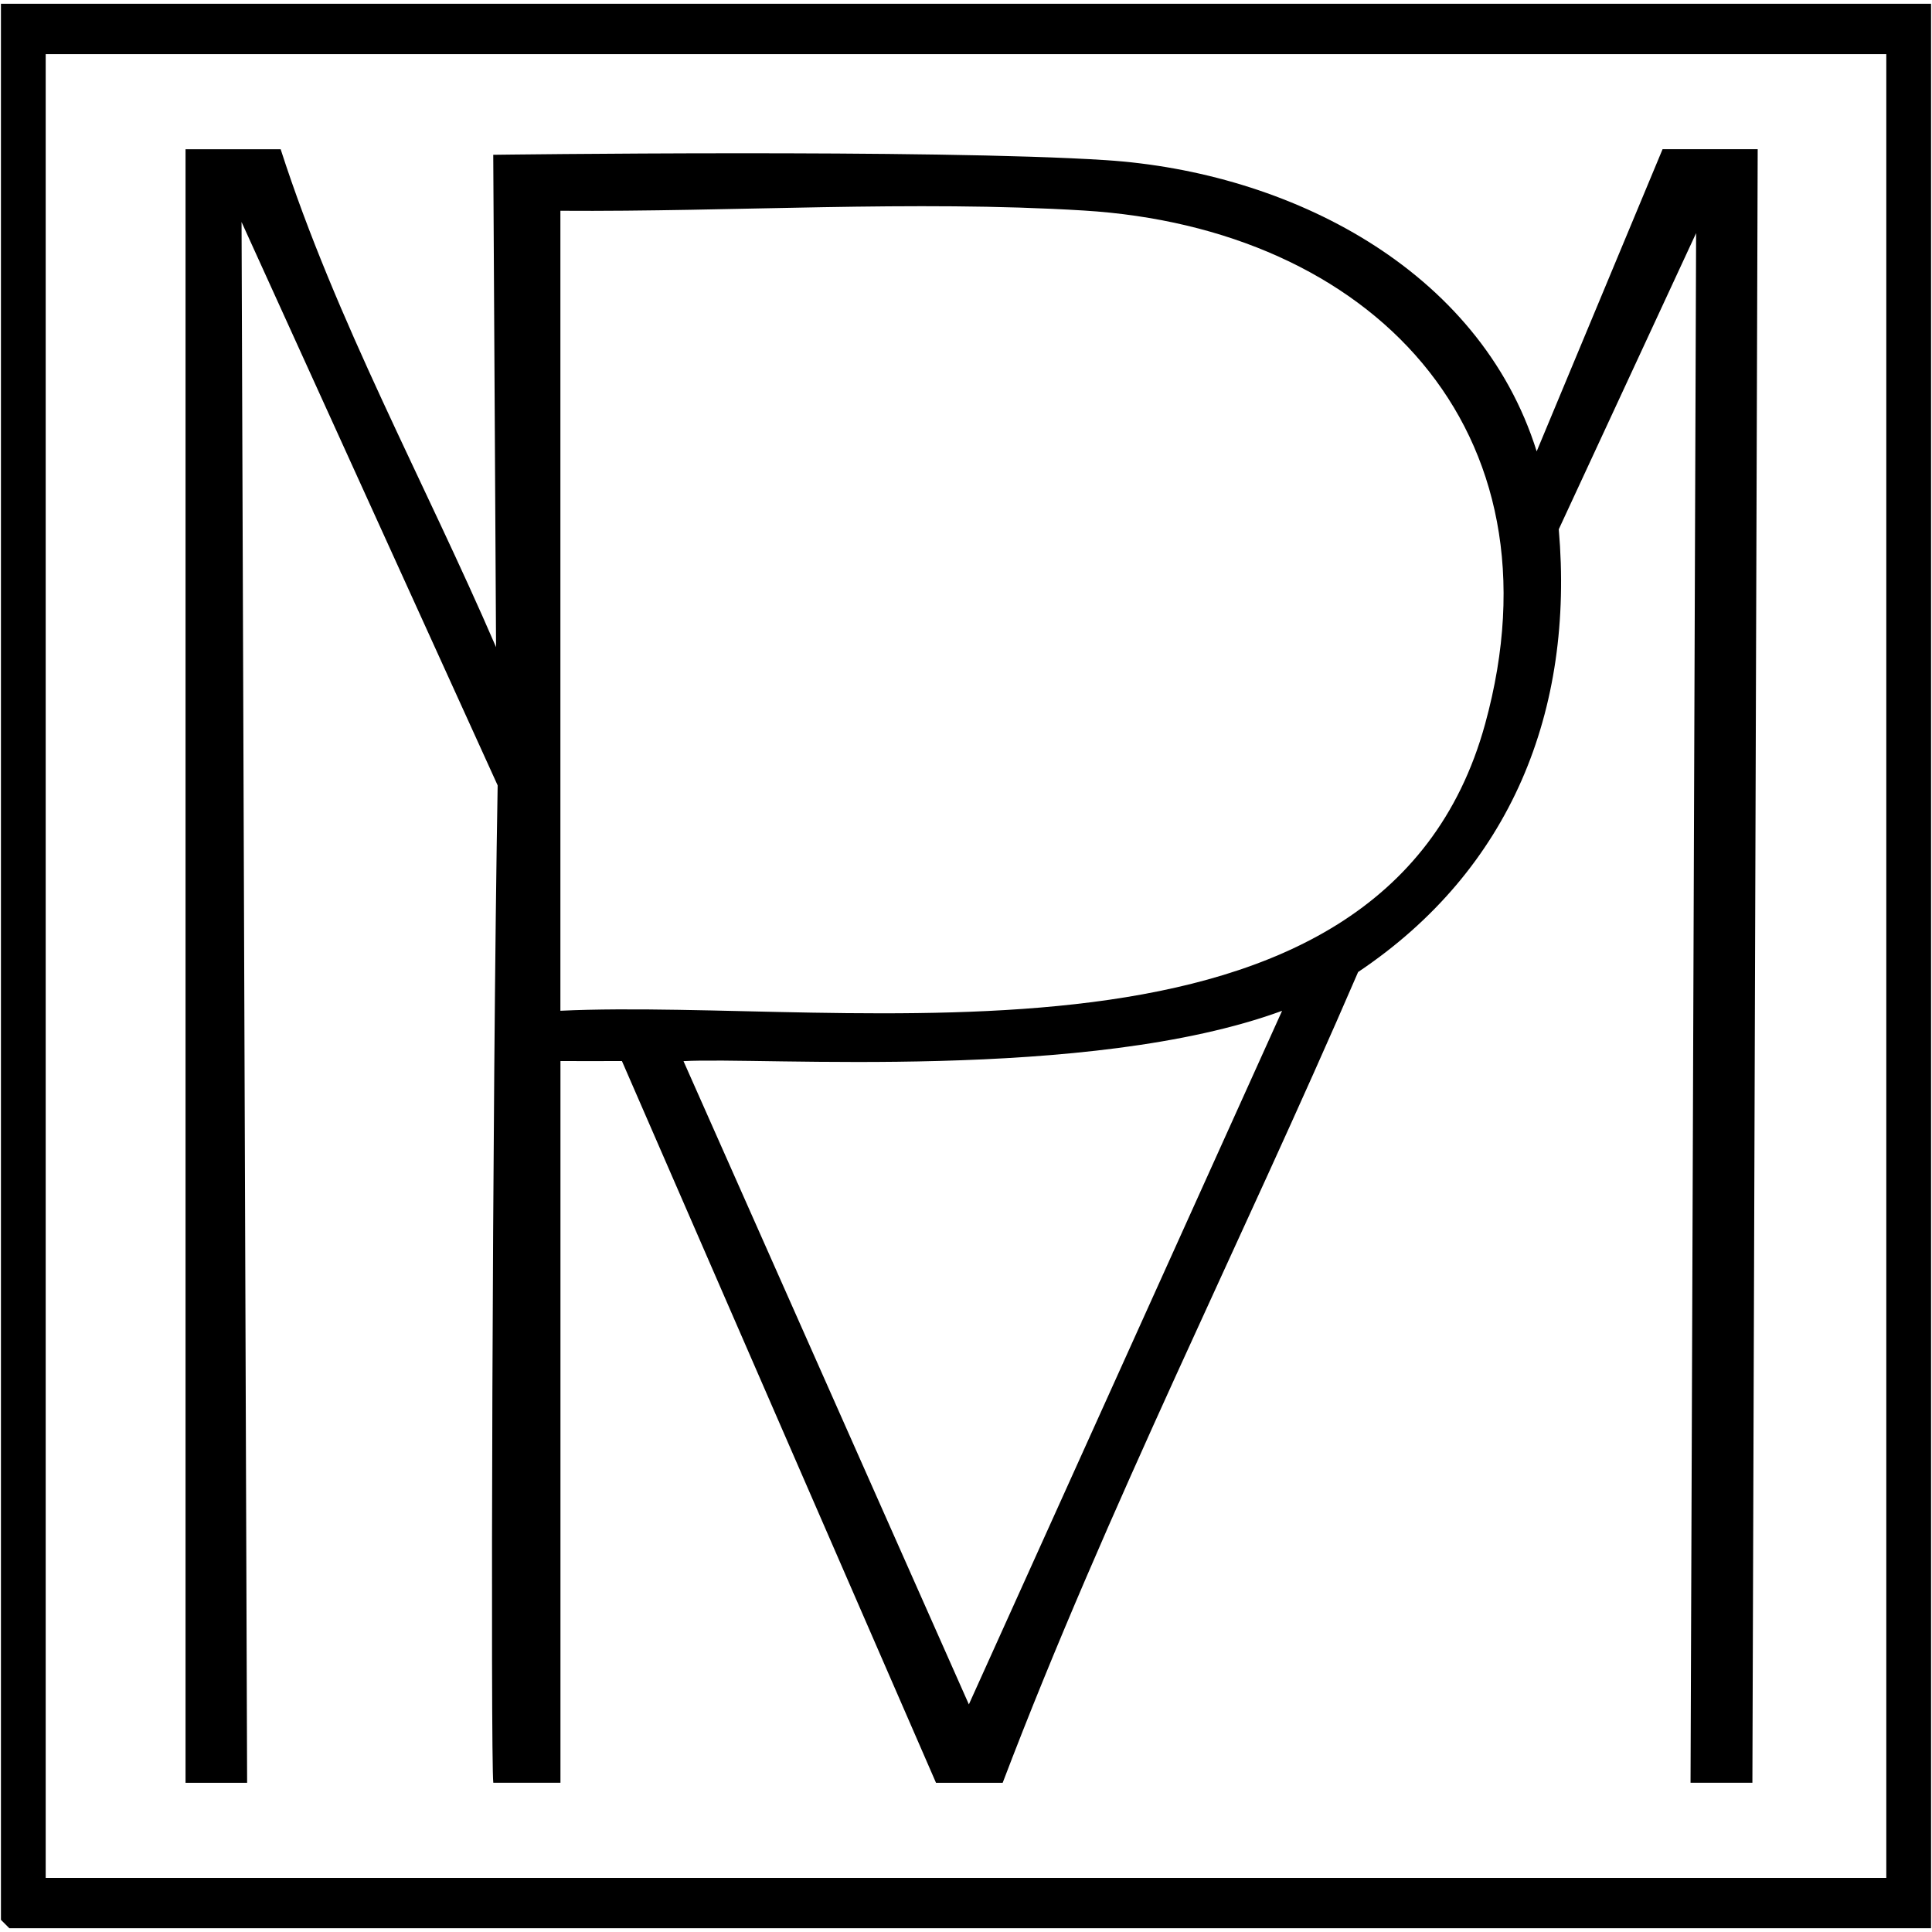
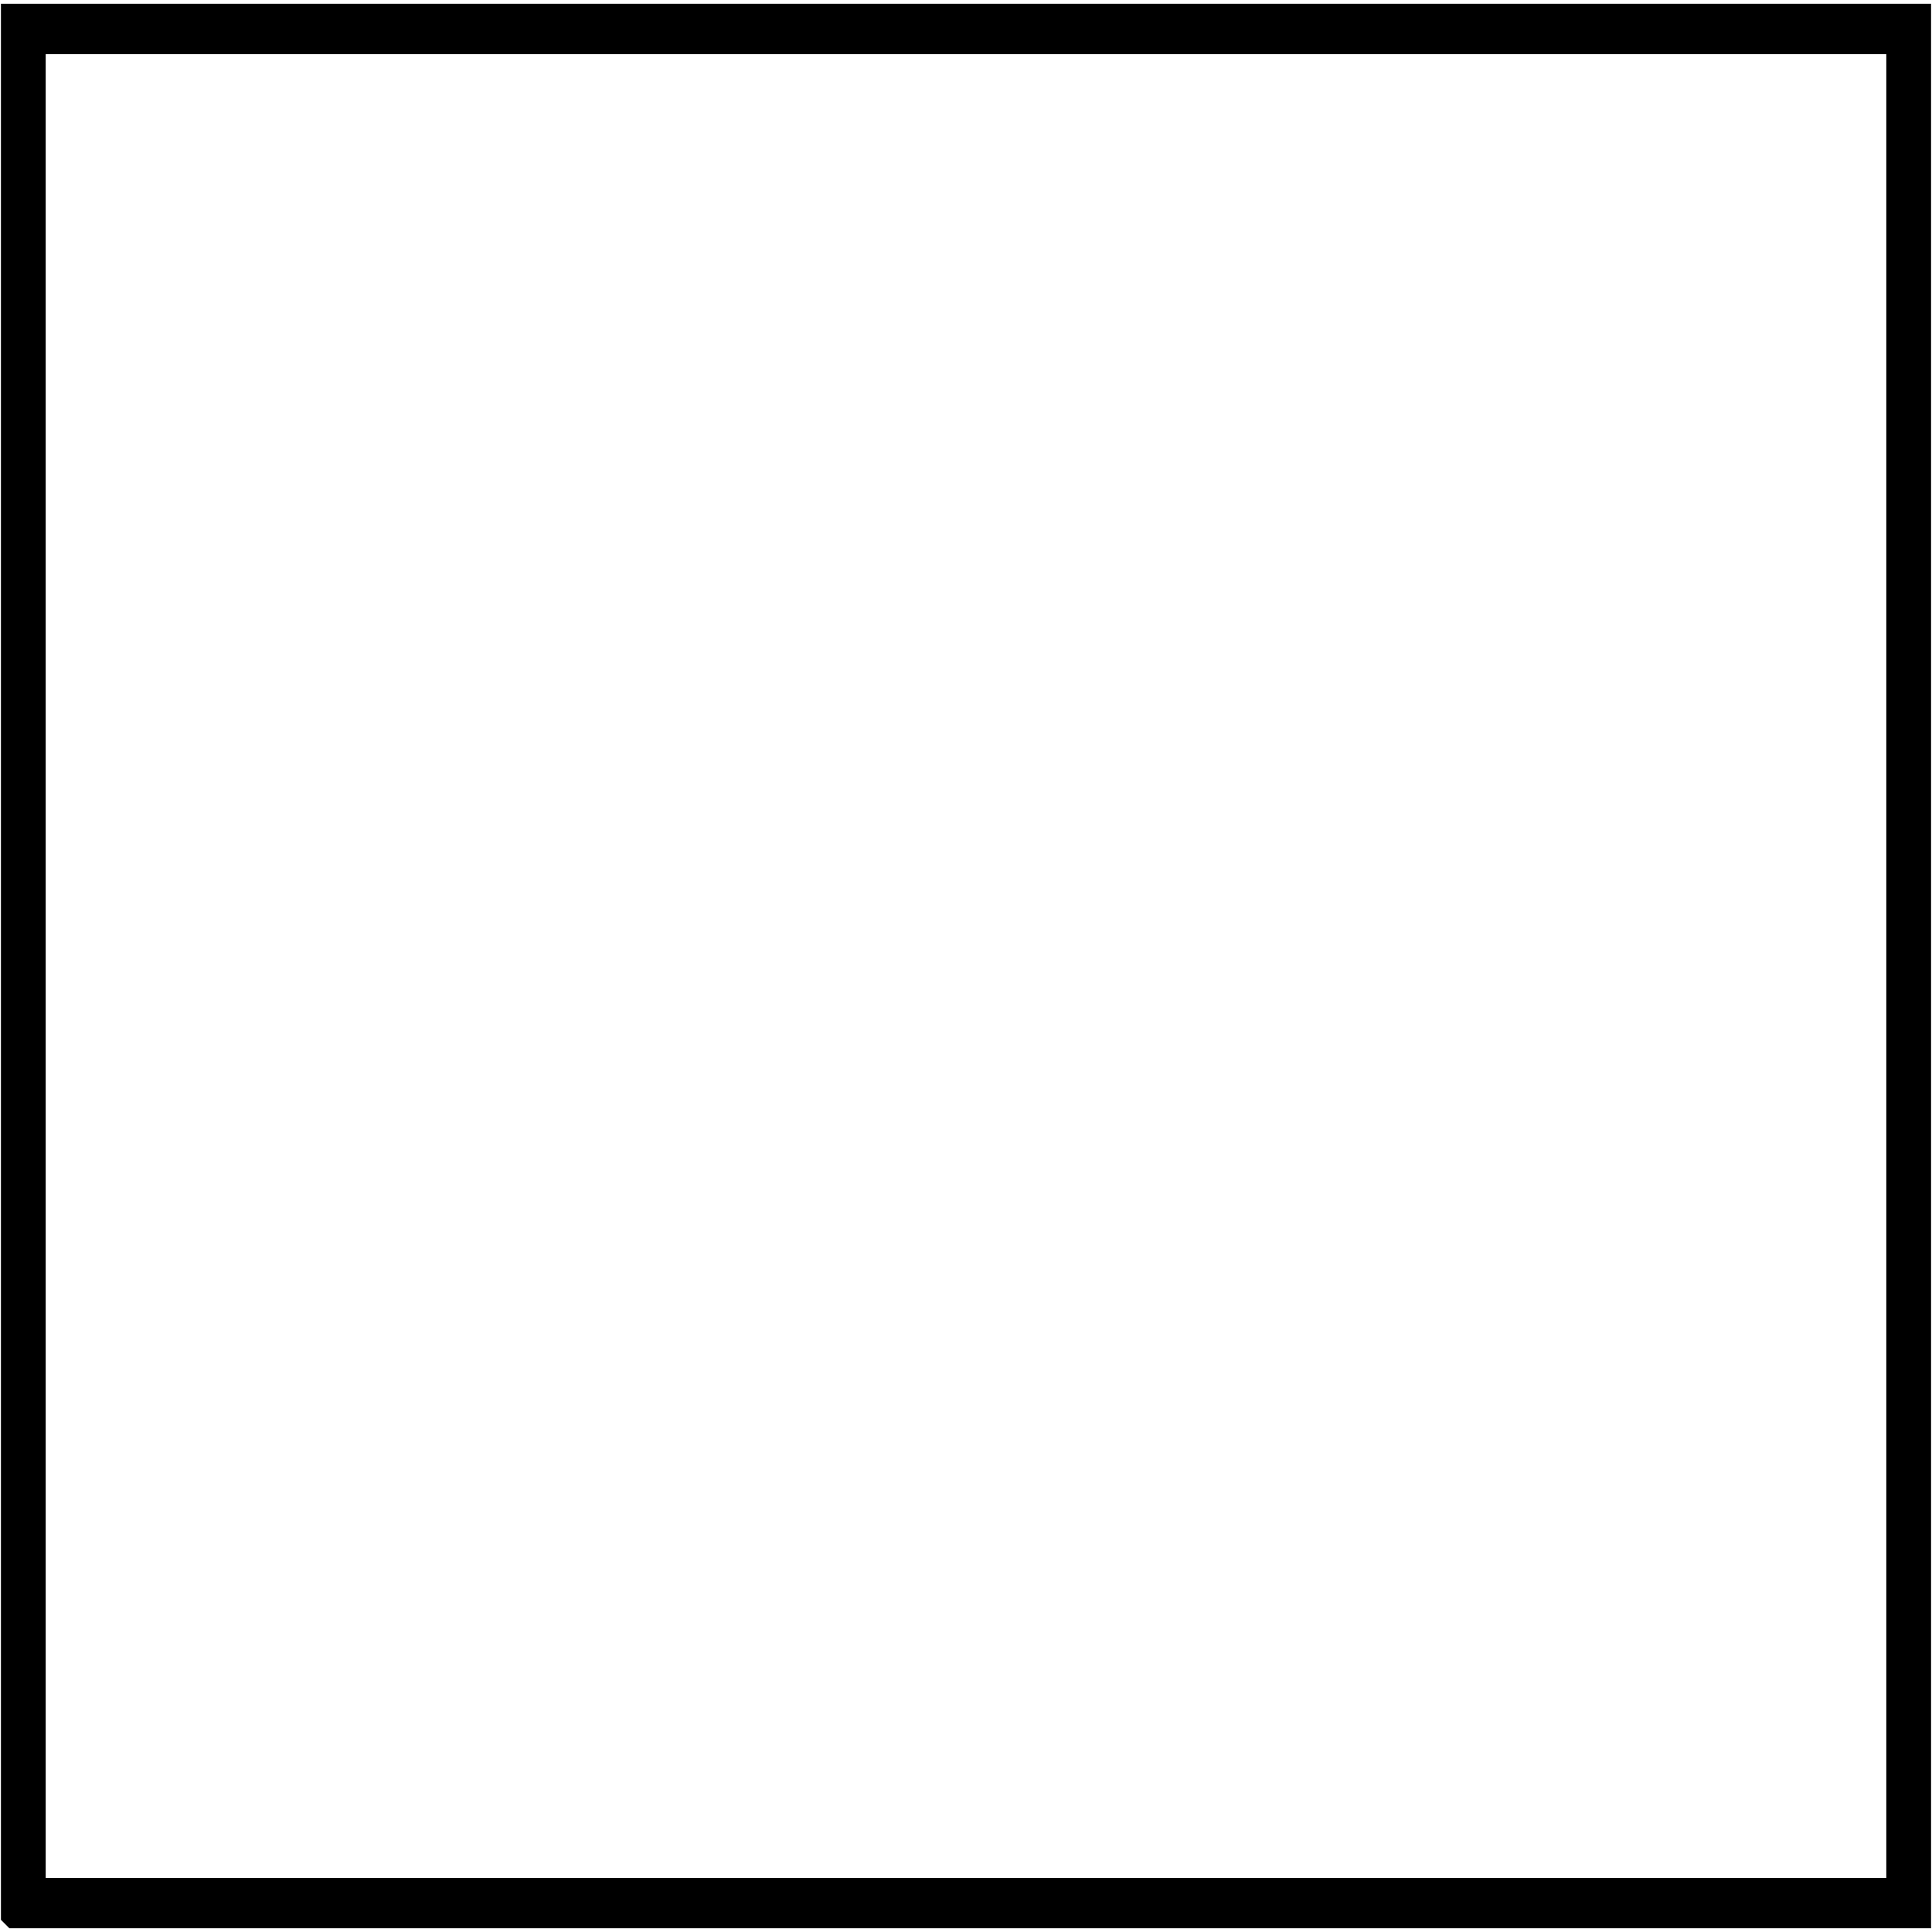
<svg xmlns="http://www.w3.org/2000/svg" id="Laag_1" data-name="Laag 1" viewBox="0 0 700.58 700.58">
  <path d="M700.24,1.37v697.84H3.38l-3.04-3.04V1.37h699.9ZM684.01,19.63H16.57v661.33h667.44V19.63Z" />
-   <path d="M101.77,54.11c20.14,62.44,52.18,120.49,78.11,180.57l-1.02-178.55s159.87-2.12,222.24,1.95c66.09,4.32,135.35,39.23,156.13,105.59l45.65-109.57h34.49l-1.92,592.36h-22.43s2.02-561.92,2.02-561.92l-49.8,107.39c5.66,65.74-17.29,123.38-72.76,160.54-42.28,97.97-90.93,194.23-128.89,294h-24.18l-113.89-261.72c-3.63,0-15.41.07-22.29.01v261.7h-24.35c-1.01-7.94-.4-249.45,1.58-361.66L87.59,80.5l2.02,565.98h-22.33s0-592.36,0-592.36h34.49ZM203.21,366.52c104.35-4.93,298.08,31.2,335.3-103.91,29.53-107.17-41.73-179.91-145.53-186.27-61.83-3.79-127.14.53-189.77.09v290.09ZM464.91,366.54c-70.16,25.75-188.71,16.64-217.06,18.25l103.48,233.26,113.58-251.51Z" />
</svg>